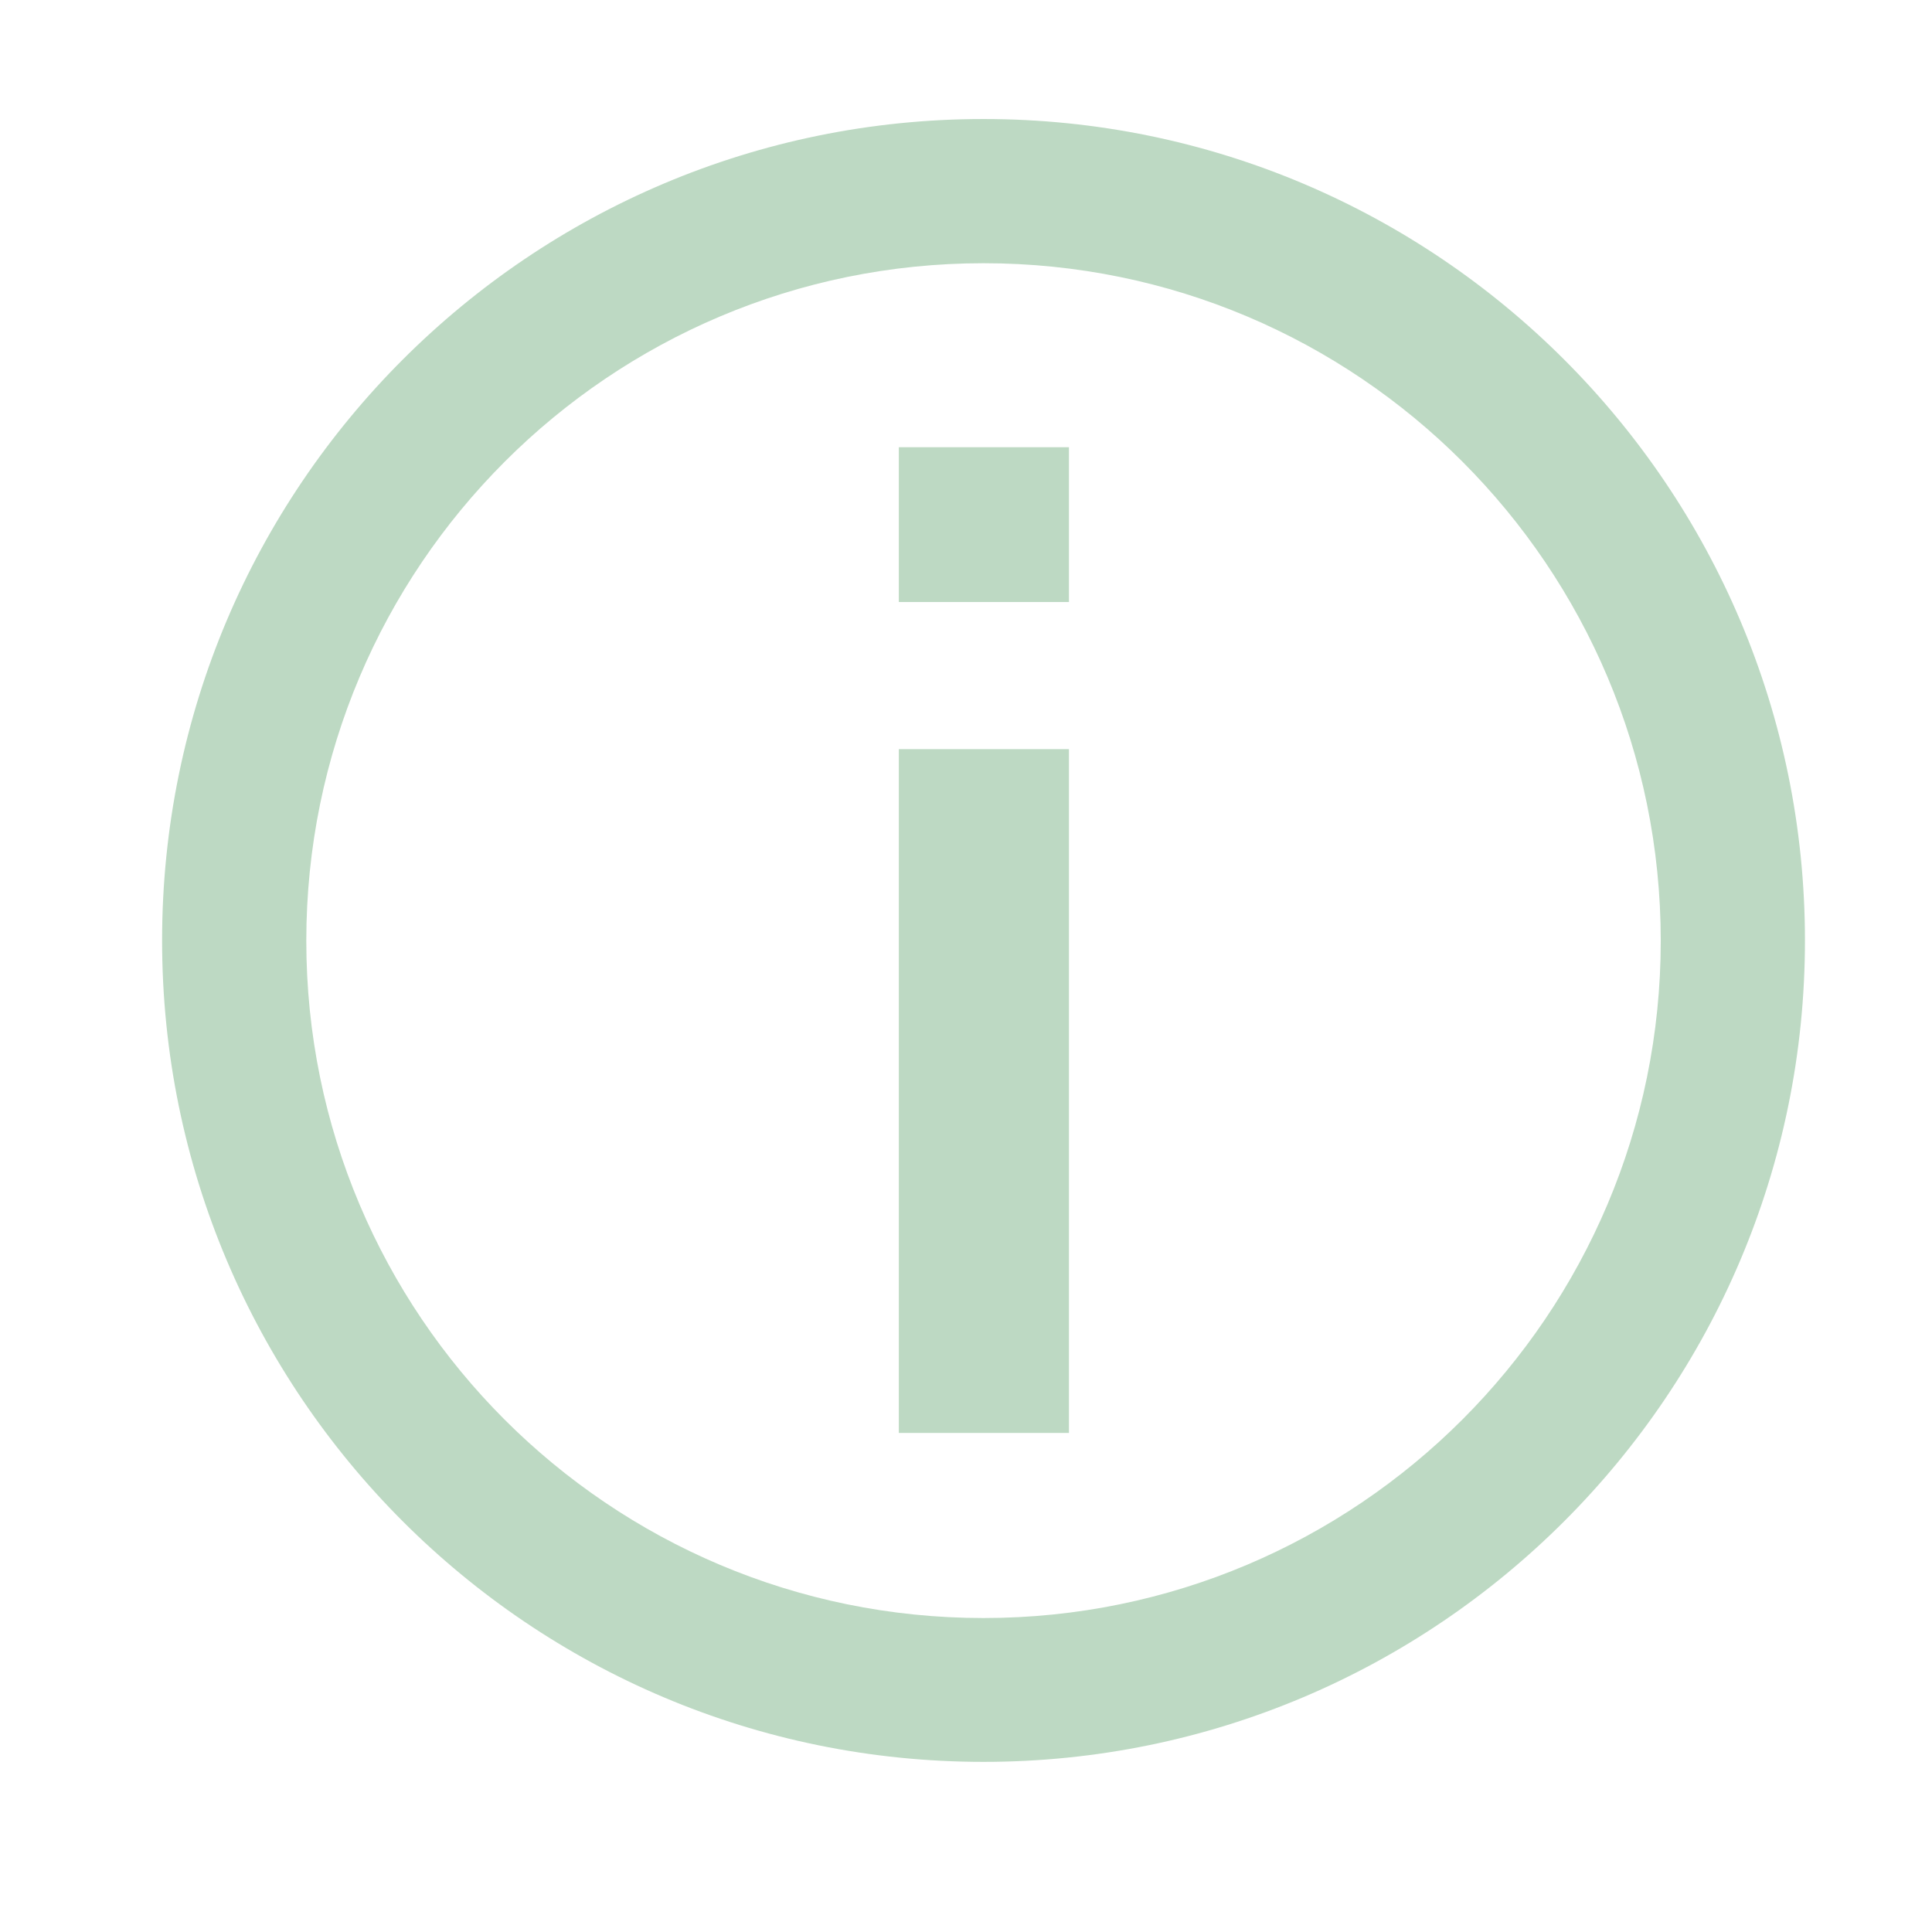
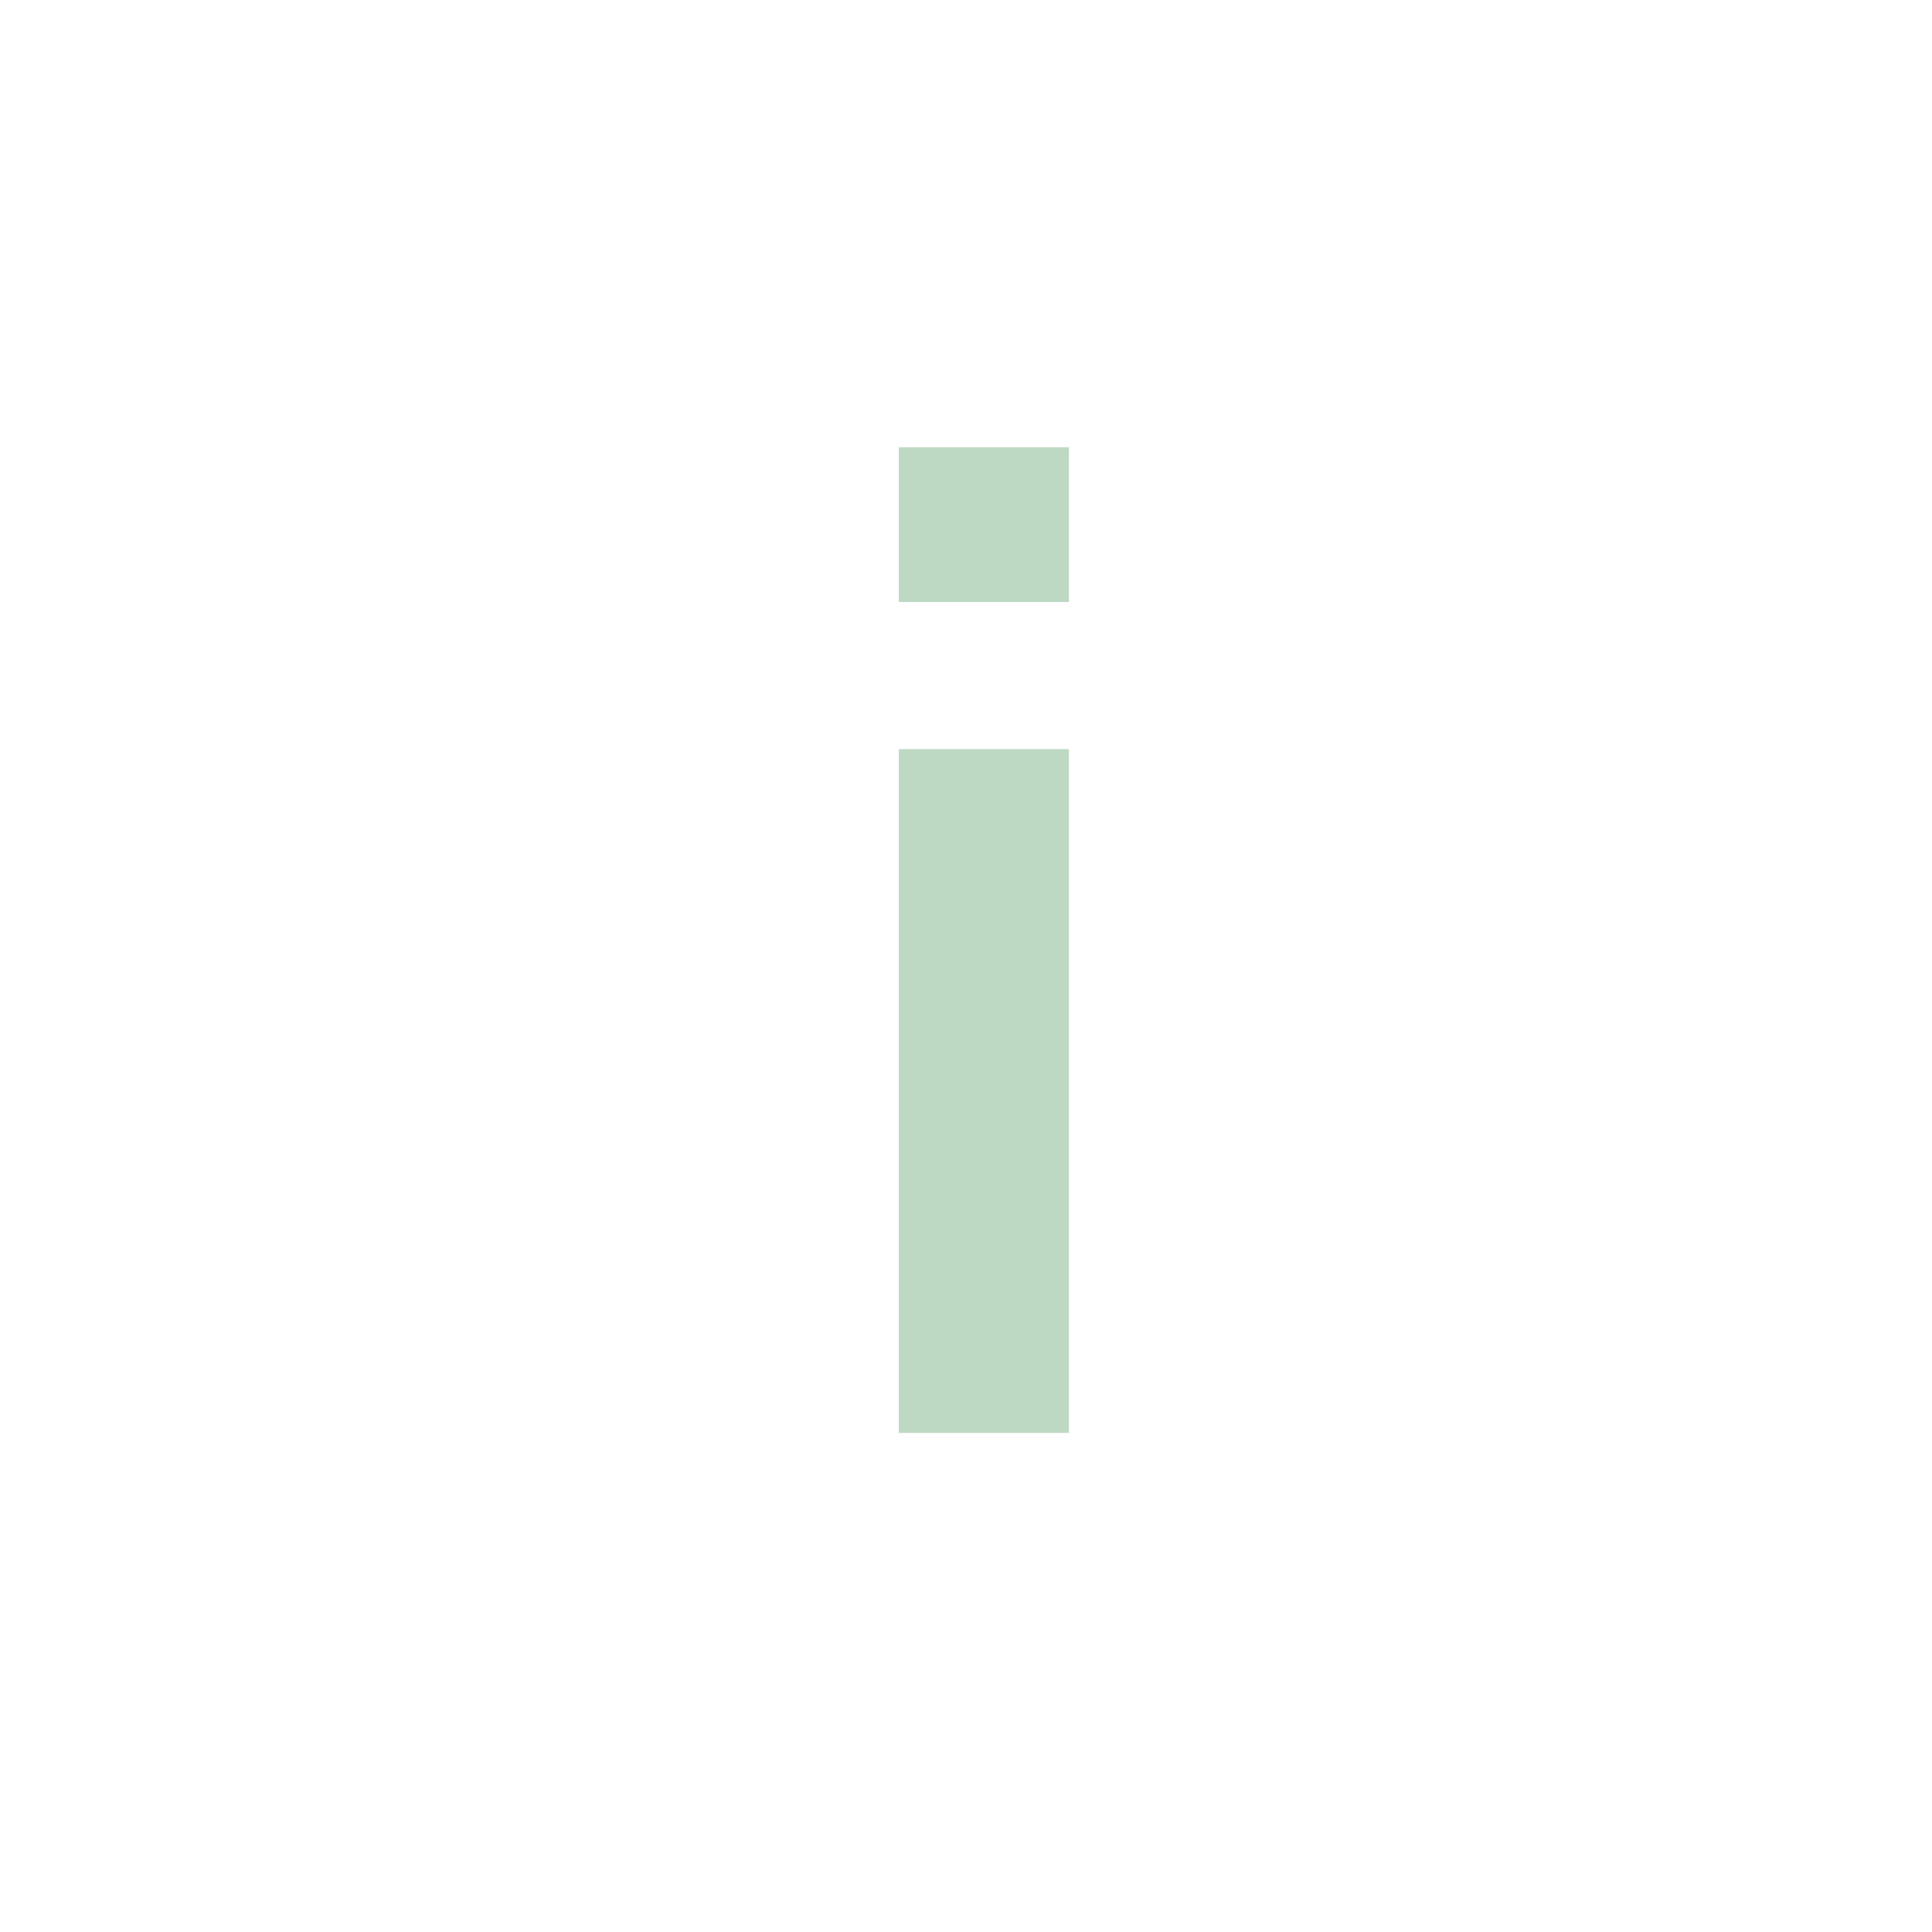
<svg xmlns="http://www.w3.org/2000/svg" xml:space="preserve" width="5.292mm" height="5.292mm" style="shape-rendering:geometricPrecision; text-rendering:geometricPrecision; image-rendering:optimizeQuality; fill-rule:evenodd; clip-rule:evenodd" viewBox="0 0 5.292 5.292">
  <defs>
    <style type="text/css">
   
    .fil0 {fill:none}
    .fil1 {fill:#BDD9C3}
    .fil2 {fill:#BDD9C3;fill-rule:nonzero}
   
  </style>
  </defs>
  <g id="Vrstva_x0020_1">
-     <rect class="fil0" y="0" width="5.292" height="5.292" />
-     <path class="fil1" d="M2.694 0.326c1.242,0 2.25,1.008 2.25,2.25 0,1.242 -1.008,2.25 -2.25,2.25 -1.243,0 -2.25,-1.008 -2.25,-2.25 0,-1.243 1.008,-2.25 2.25,-2.25zm0 0.395c1.025,0 1.855,0.831 1.855,1.856 0,1.024 -0.831,1.855 -1.855,1.855 -1.025,0 -1.855,-0.831 -1.855,-1.855 0,-1.025 0.831,-1.856 1.855,-1.856z" />
    <path class="fil2" d="M2.462 1.649l0 -0.424 0.466 0 0 0.424 -0.466 0zm0 2.276l0 -1.873 0.466 0 0 1.873 -0.466 0z" />
  </g>
</svg>